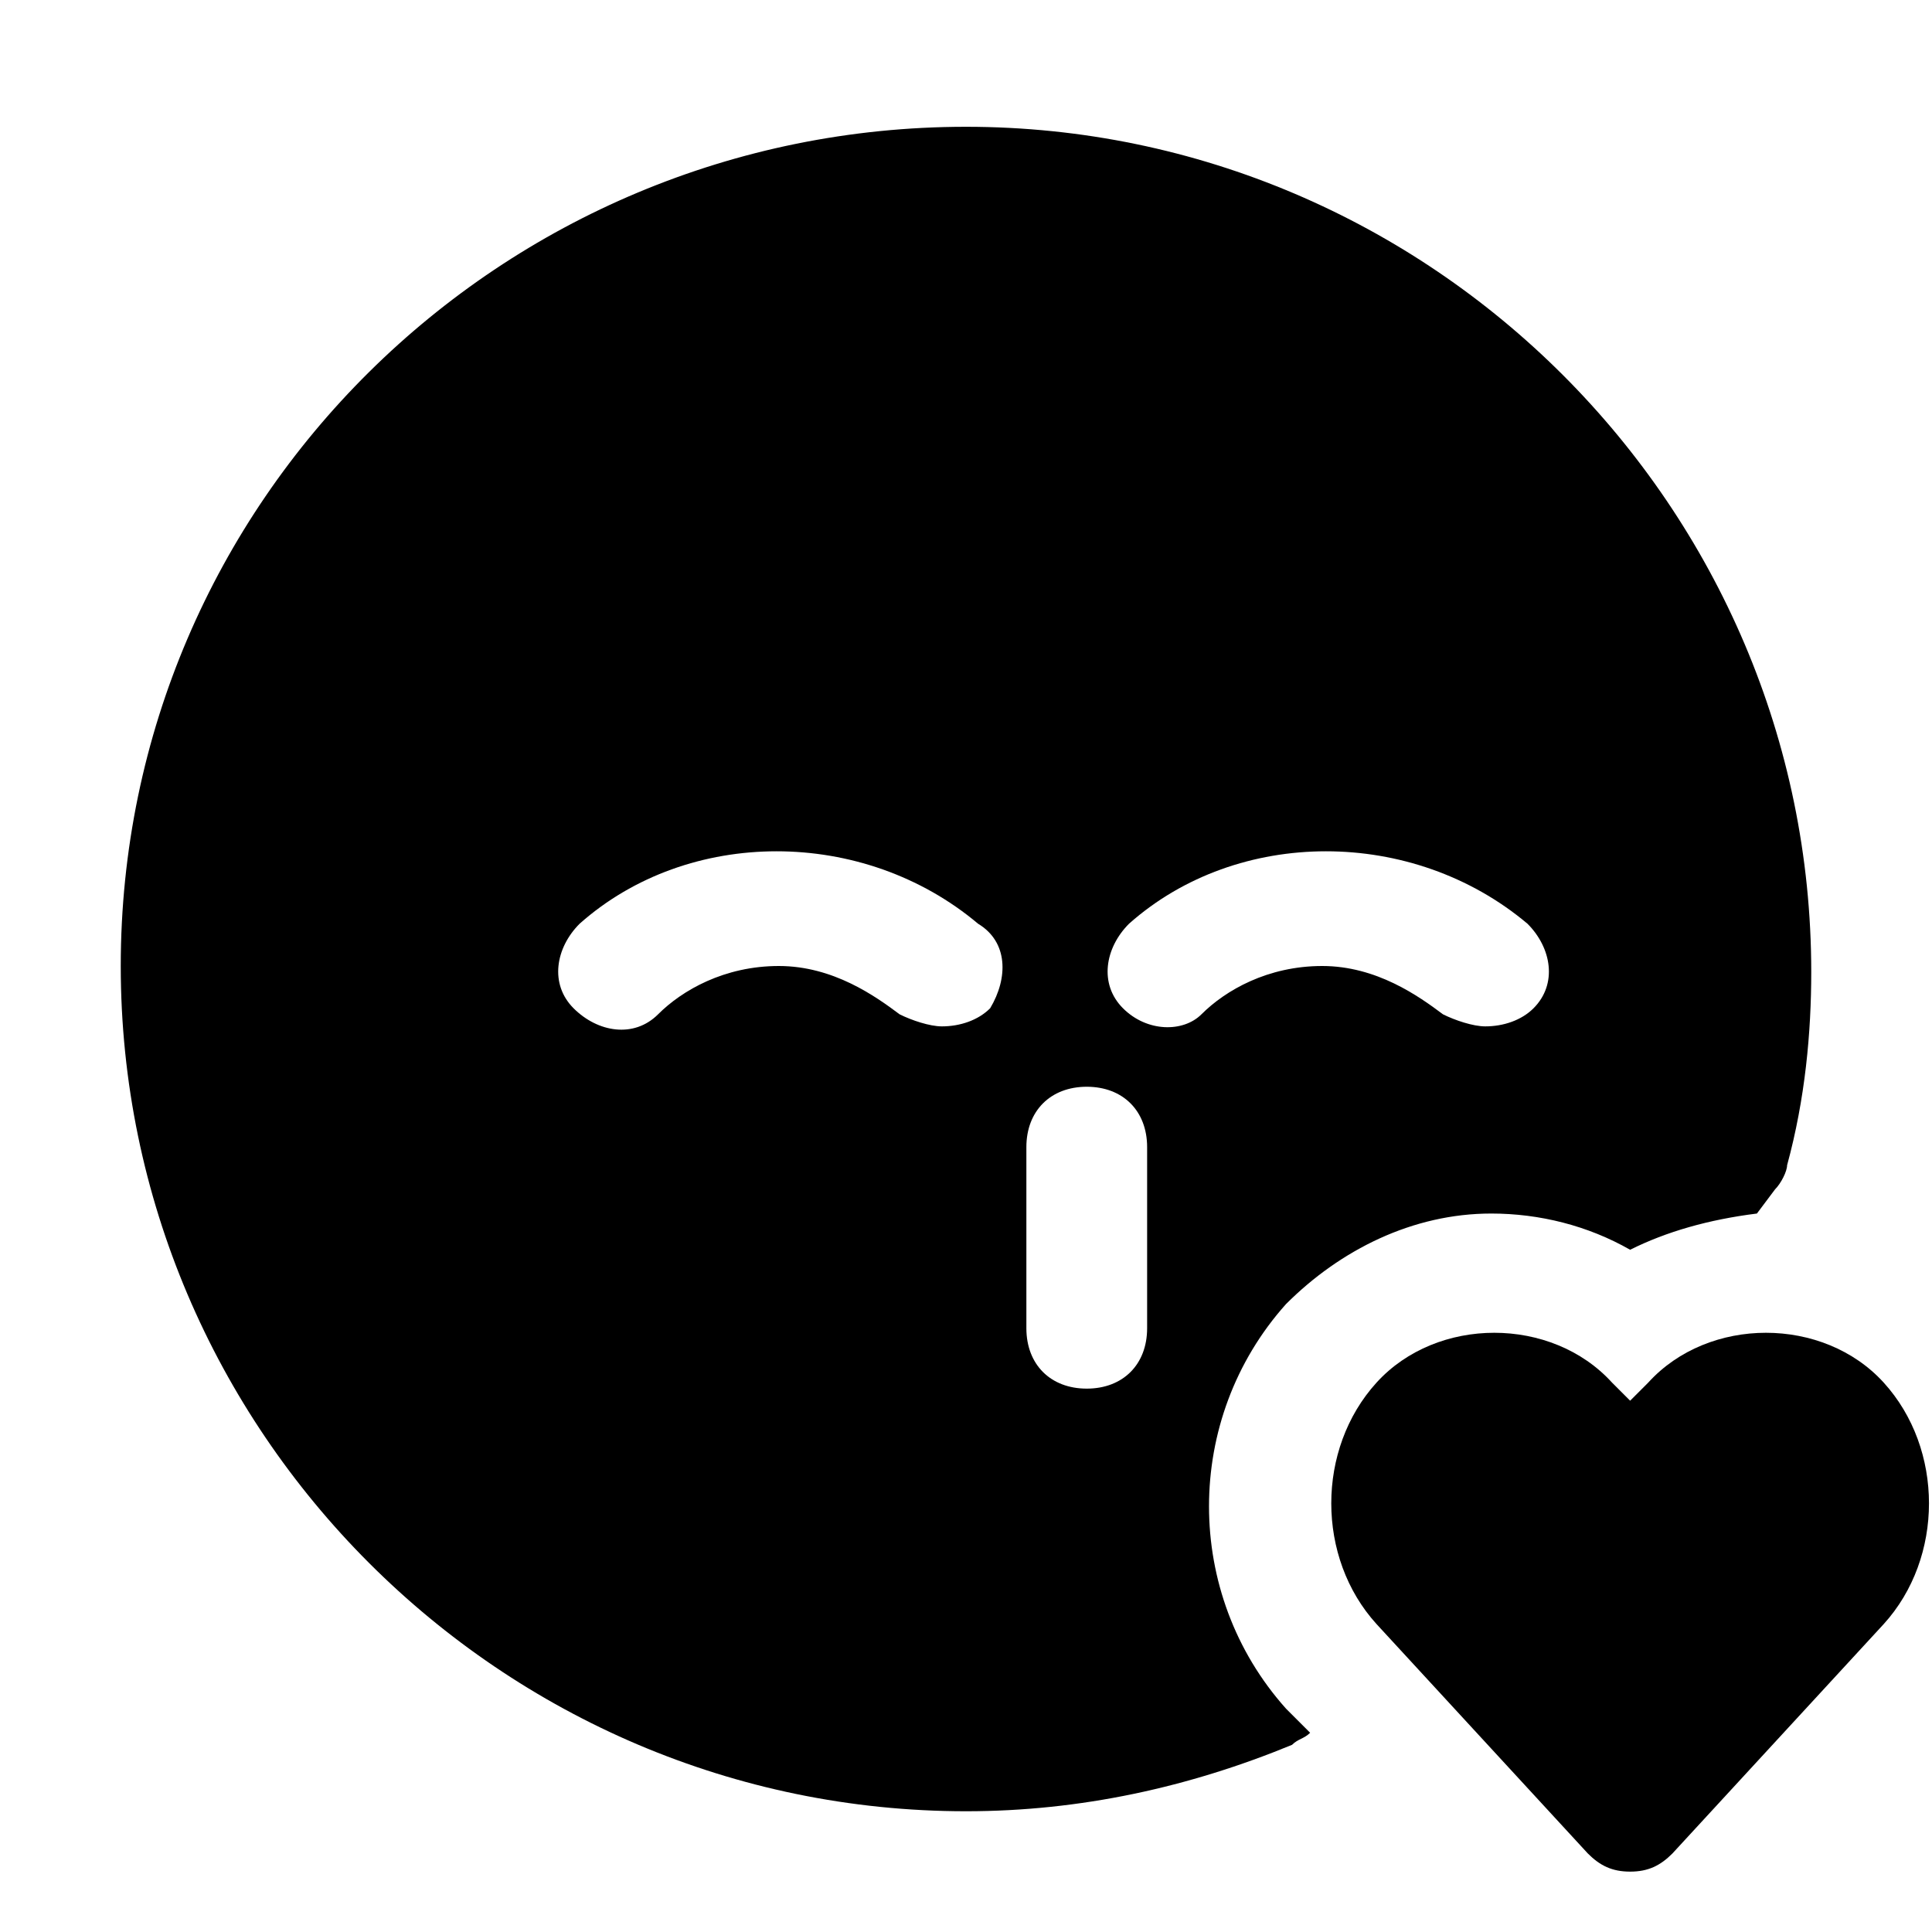
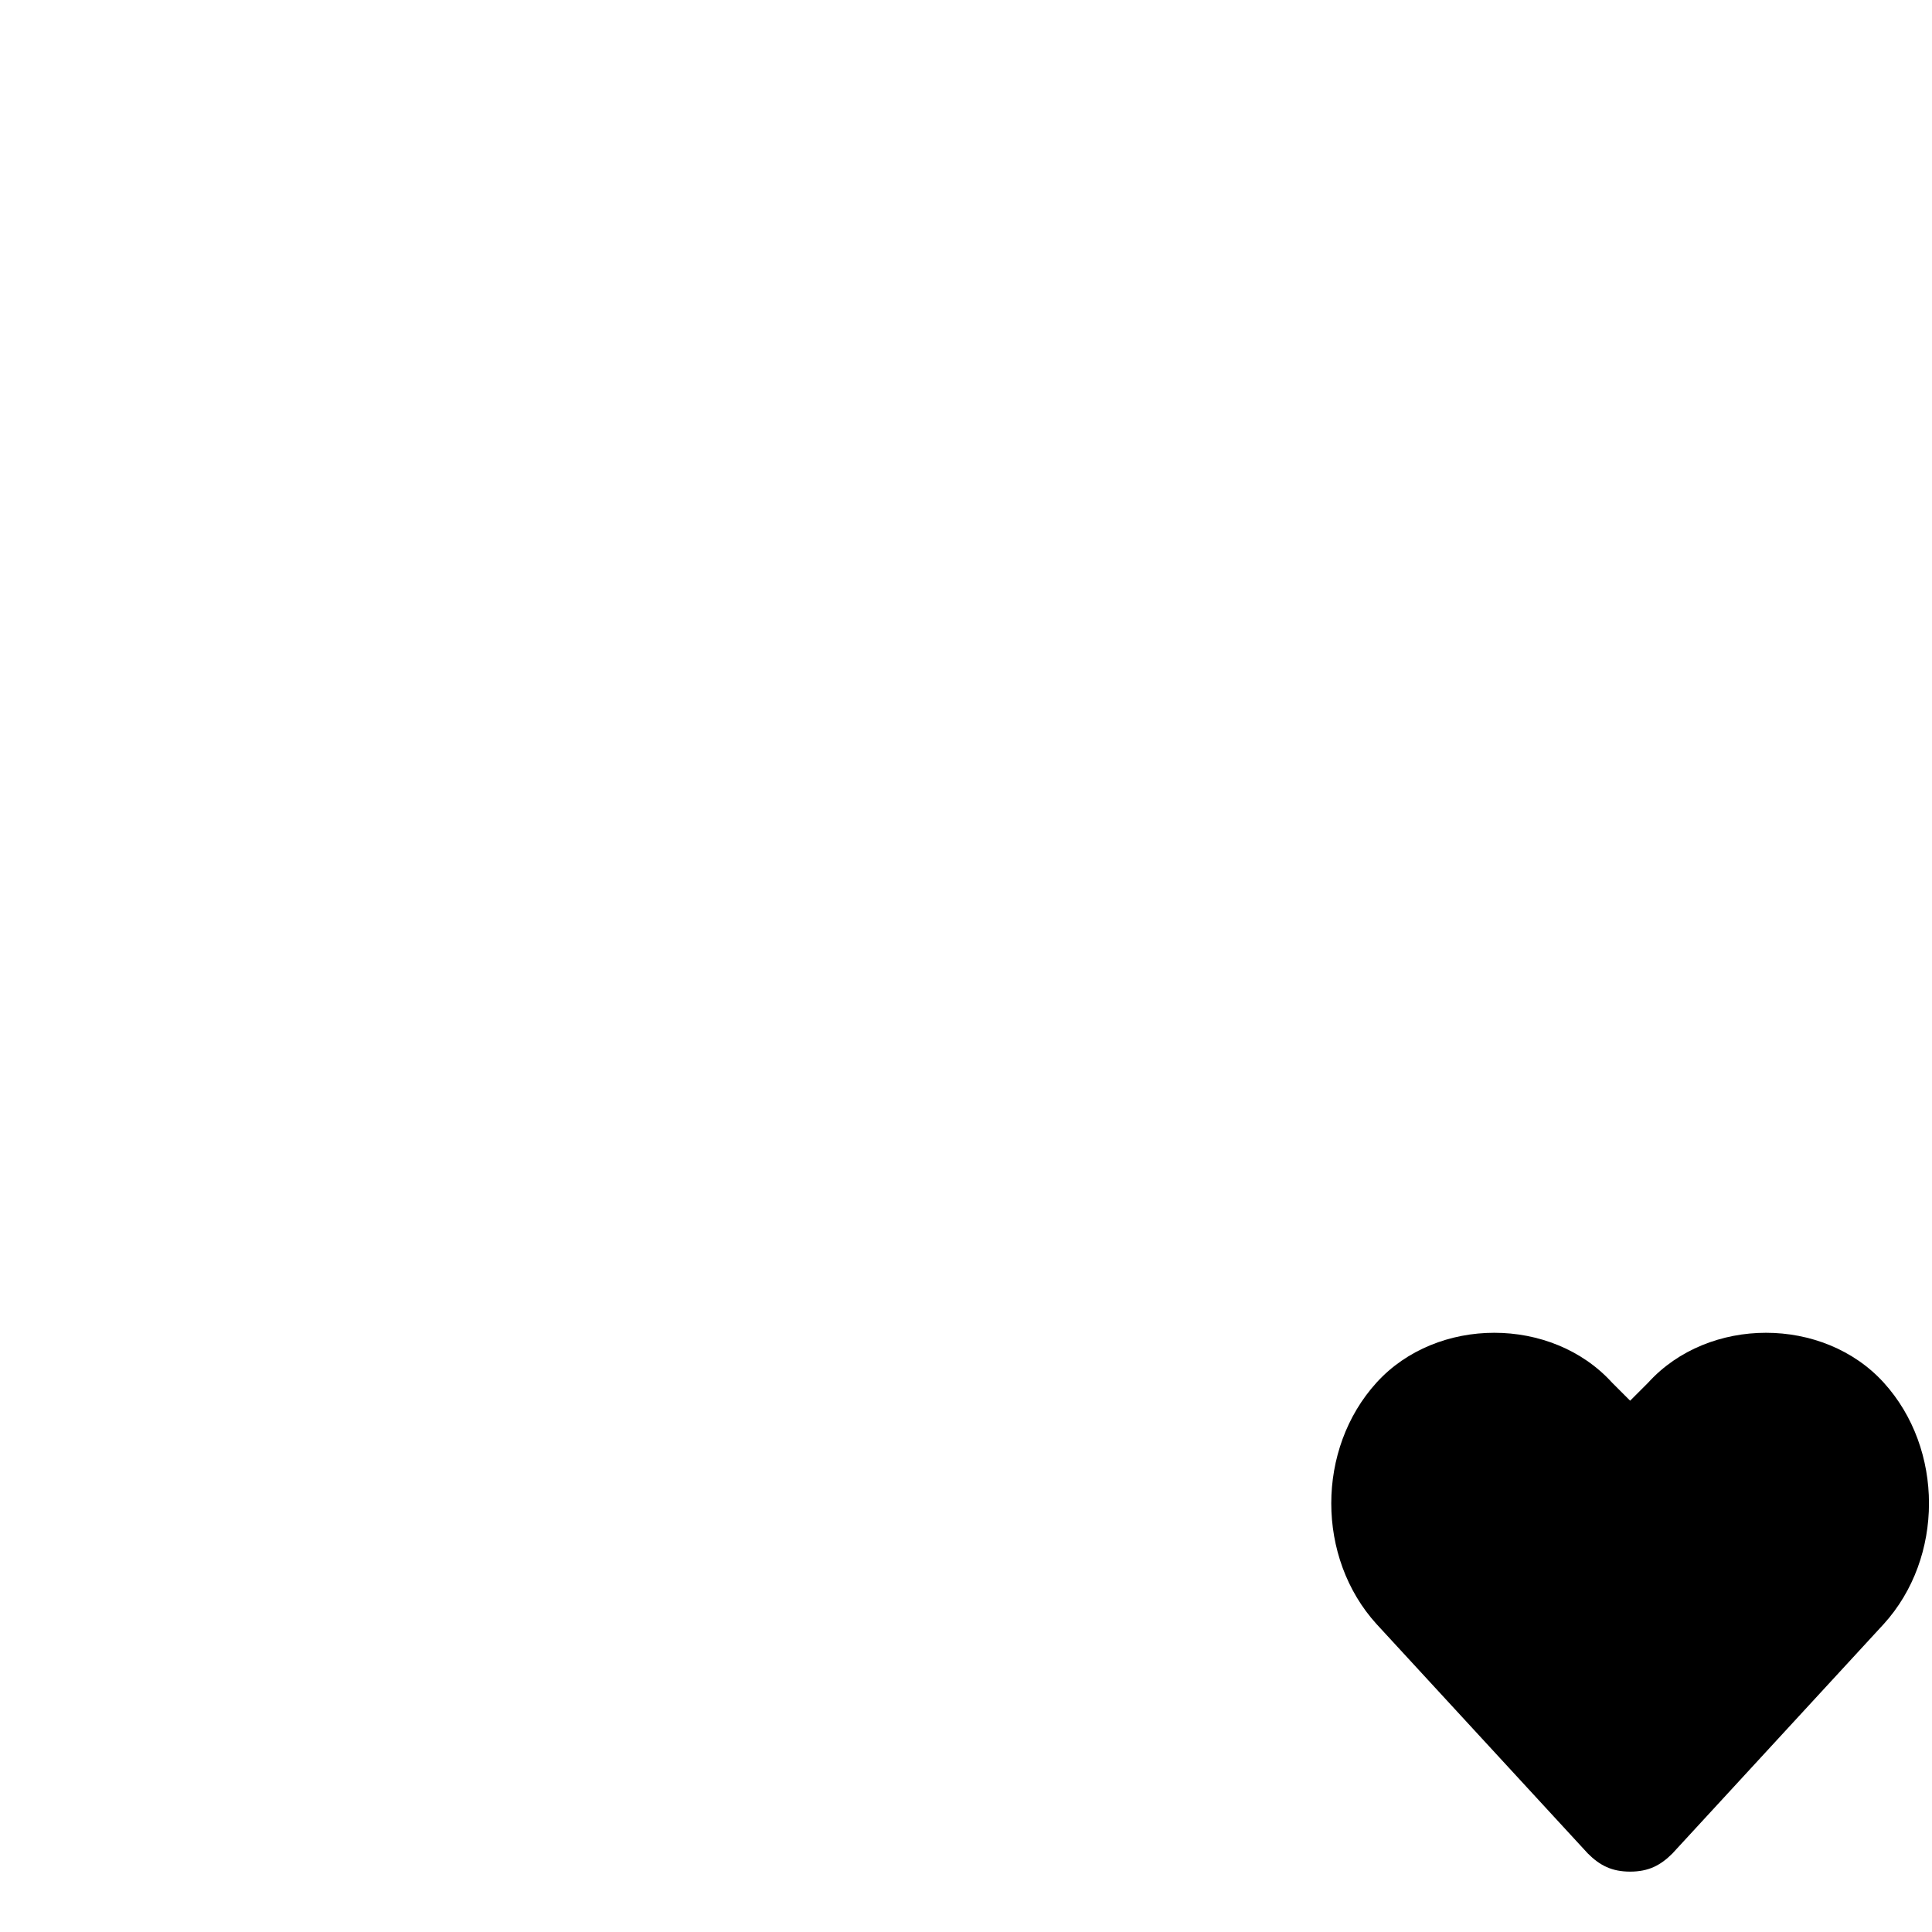
<svg xmlns="http://www.w3.org/2000/svg" fill="#000000" height="800px" width="800px" version="1.1" id="Icons" viewBox="0 0 32 32" xml:space="preserve">
  <g>
    <g>
      <path d="M27,31c-0.3,0-0.5-0.1-0.7-0.3l-3.5-3.8c-1-1.1-1-2.9,0-4c1-1.1,2.9-1.1,3.9,0l0.3,0.3l0.3-0.3c1-1.1,2.9-1.1,3.9,0l0,0    c1,1.1,1,2.9,0,4l-3.5,3.8C27.5,30.9,27.3,31,27,31z" />
    </g>
  </g>
-   <path d="M21.3,28.3c-1.7-1.9-1.7-4.8,0-6.7c0.9-0.9,2.1-1.5,3.4-1.5c0.8,0,1.6,0.2,2.3,0.6c0.6-0.3,1.3-0.5,2.1-0.6l0.3-0.4  c0.1-0.1,0.2-0.3,0.2-0.4c0.3-1.1,0.4-2.2,0.4-3.2c0-7.7-6.3-14-14-14S2,8.3,2,16s6.3,14,14,14c1.9,0,3.7-0.4,5.4-1.1  c0.1-0.1,0.2-0.1,0.3-0.2L21.3,28.3z M16.4,16.7c-0.2,0.2-0.5,0.3-0.8,0.3c-0.2,0-0.5-0.1-0.7-0.2c-0.4-0.3-1.1-0.8-2-0.8  s-1.6,0.4-2,0.8c-0.4,0.4-1,0.3-1.4-0.1c-0.4-0.4-0.3-1,0.1-1.4c1.8-1.6,4.7-1.6,6.6,0C16.7,15.6,16.7,16.2,16.4,16.7z M19,22  c0,0.6-0.4,1-1,1s-1-0.4-1-1v-3c0-0.6,0.4-1,1-1s1,0.4,1,1V22z M18.6,16.7c-0.4-0.4-0.3-1,0.1-1.4c1.8-1.6,4.7-1.6,6.6,0  c0.4,0.4,0.5,1,0.1,1.4c-0.2,0.2-0.5,0.3-0.8,0.3c-0.2,0-0.5-0.1-0.7-0.2c-0.4-0.3-1.1-0.8-2-0.8s-1.6,0.4-2,0.8  C19.6,17.1,19,17.1,18.6,16.7z" />
</svg>